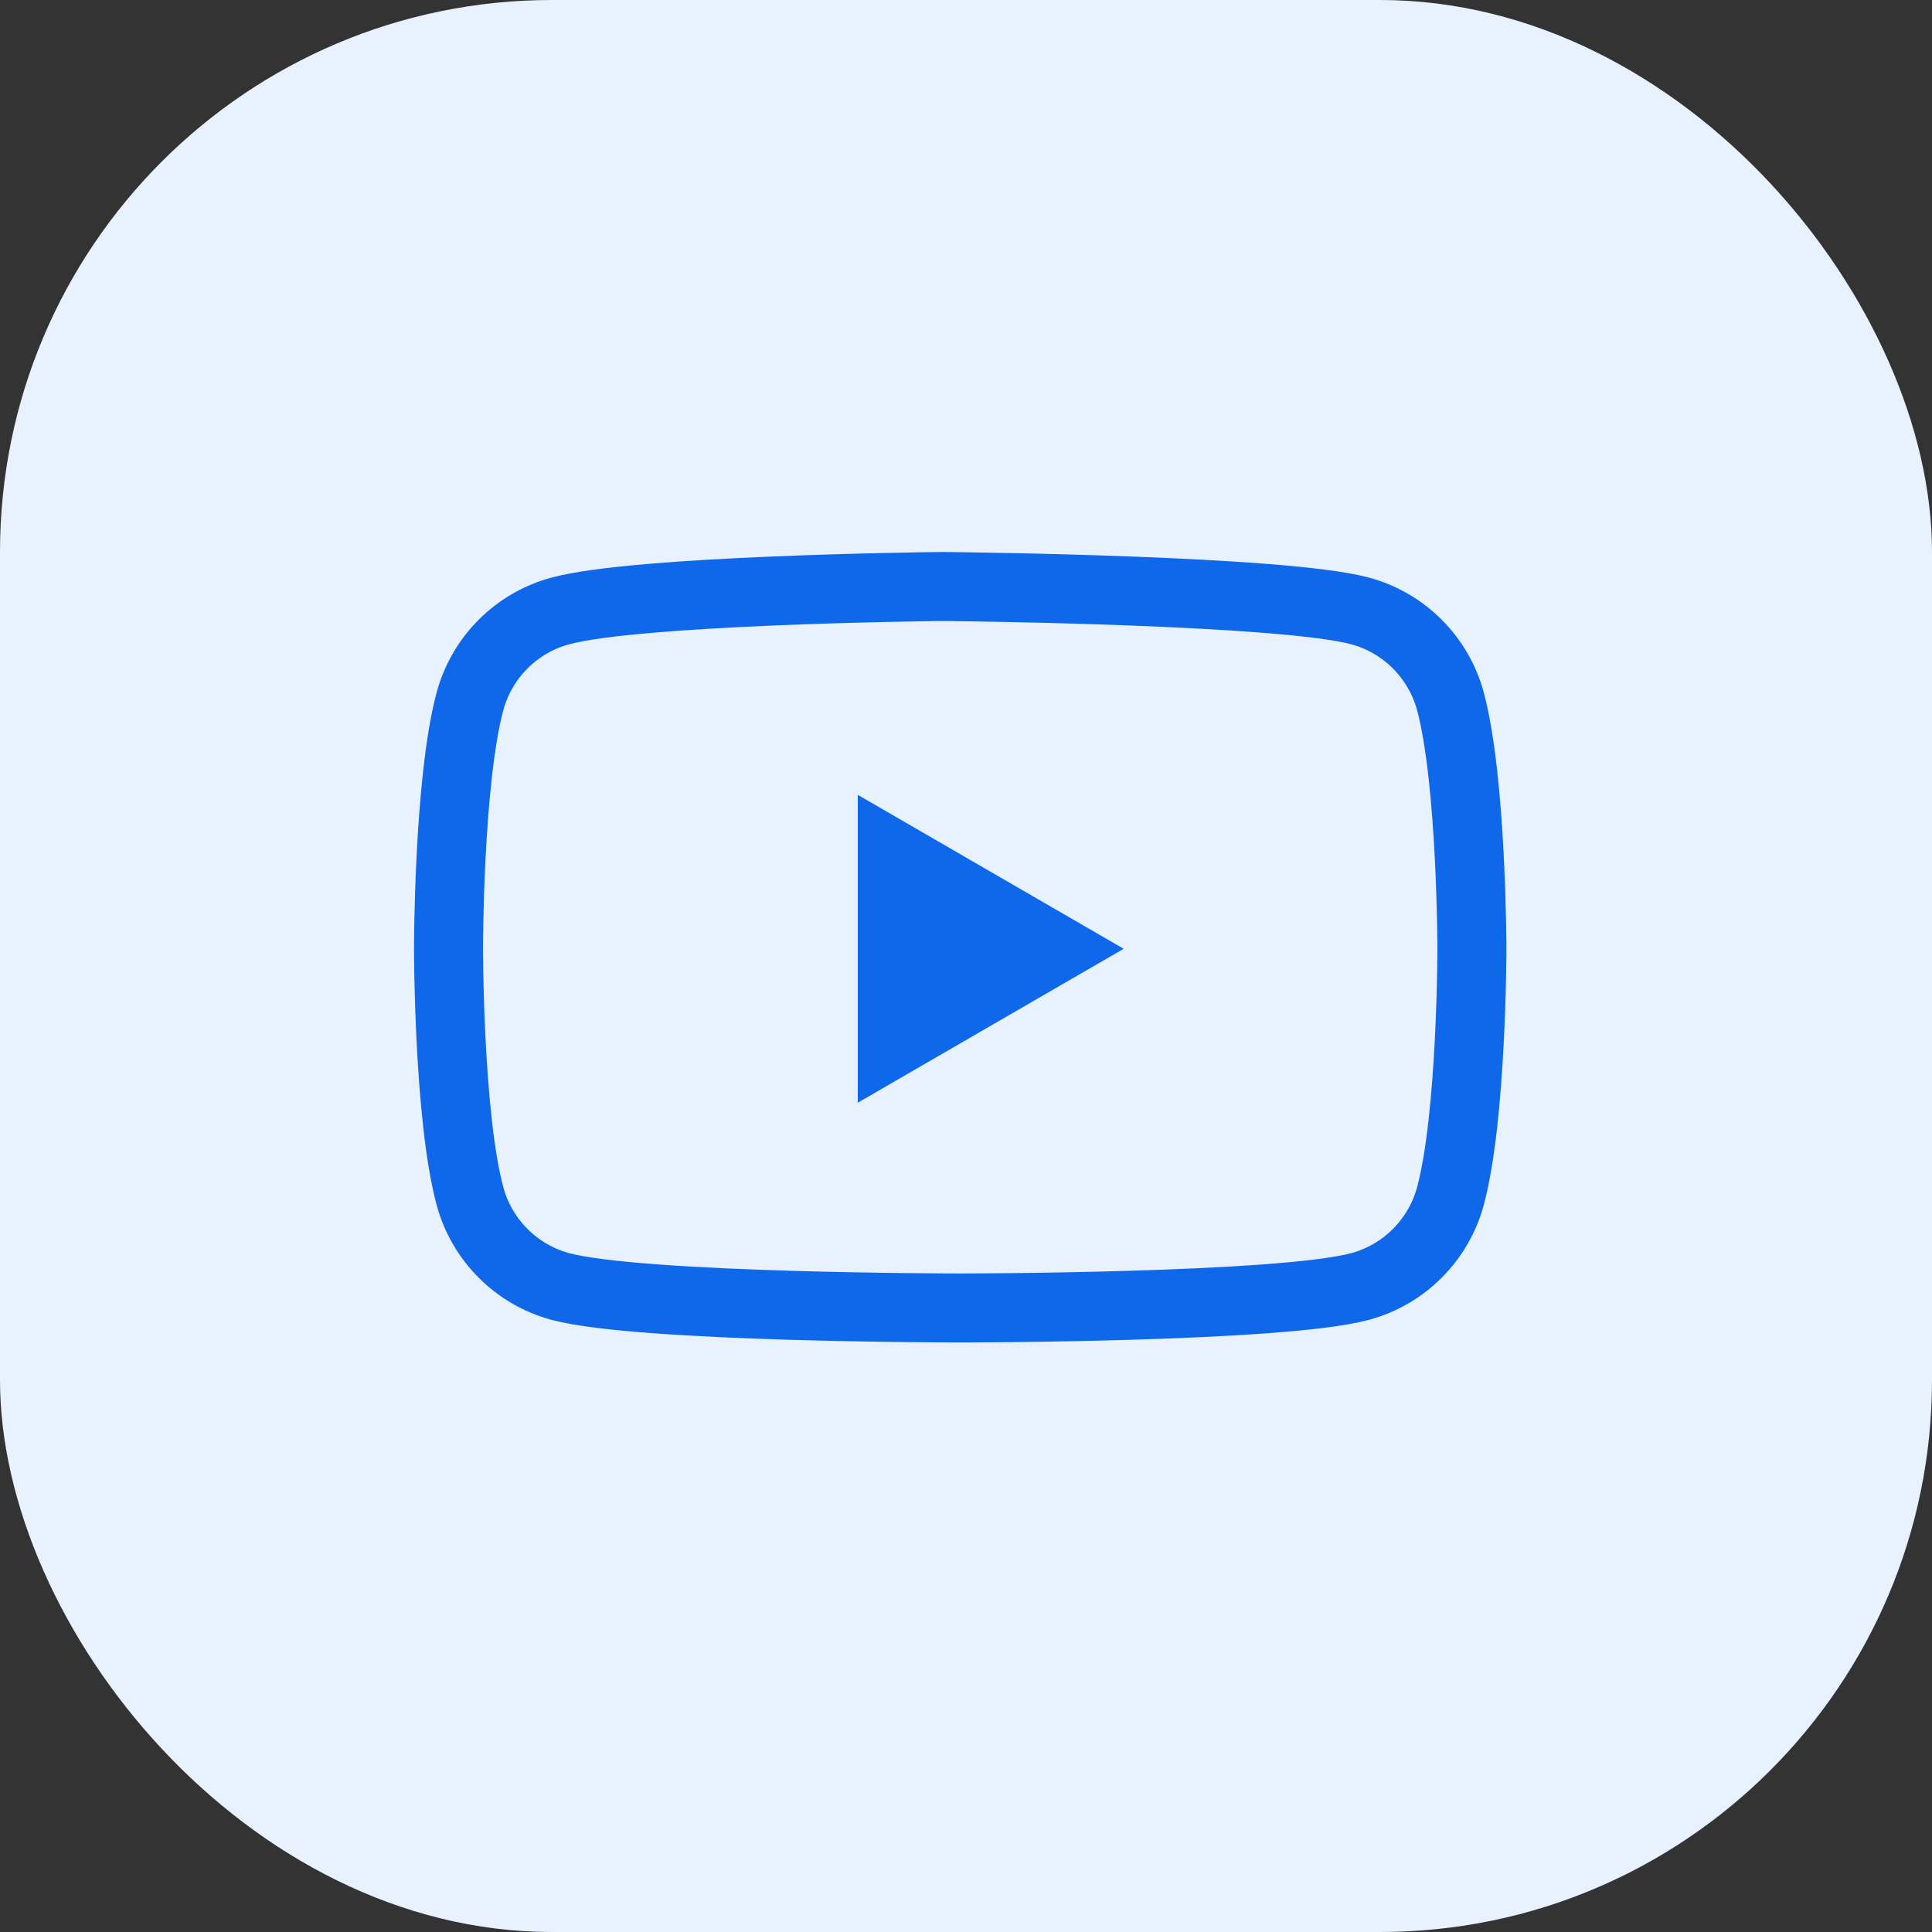
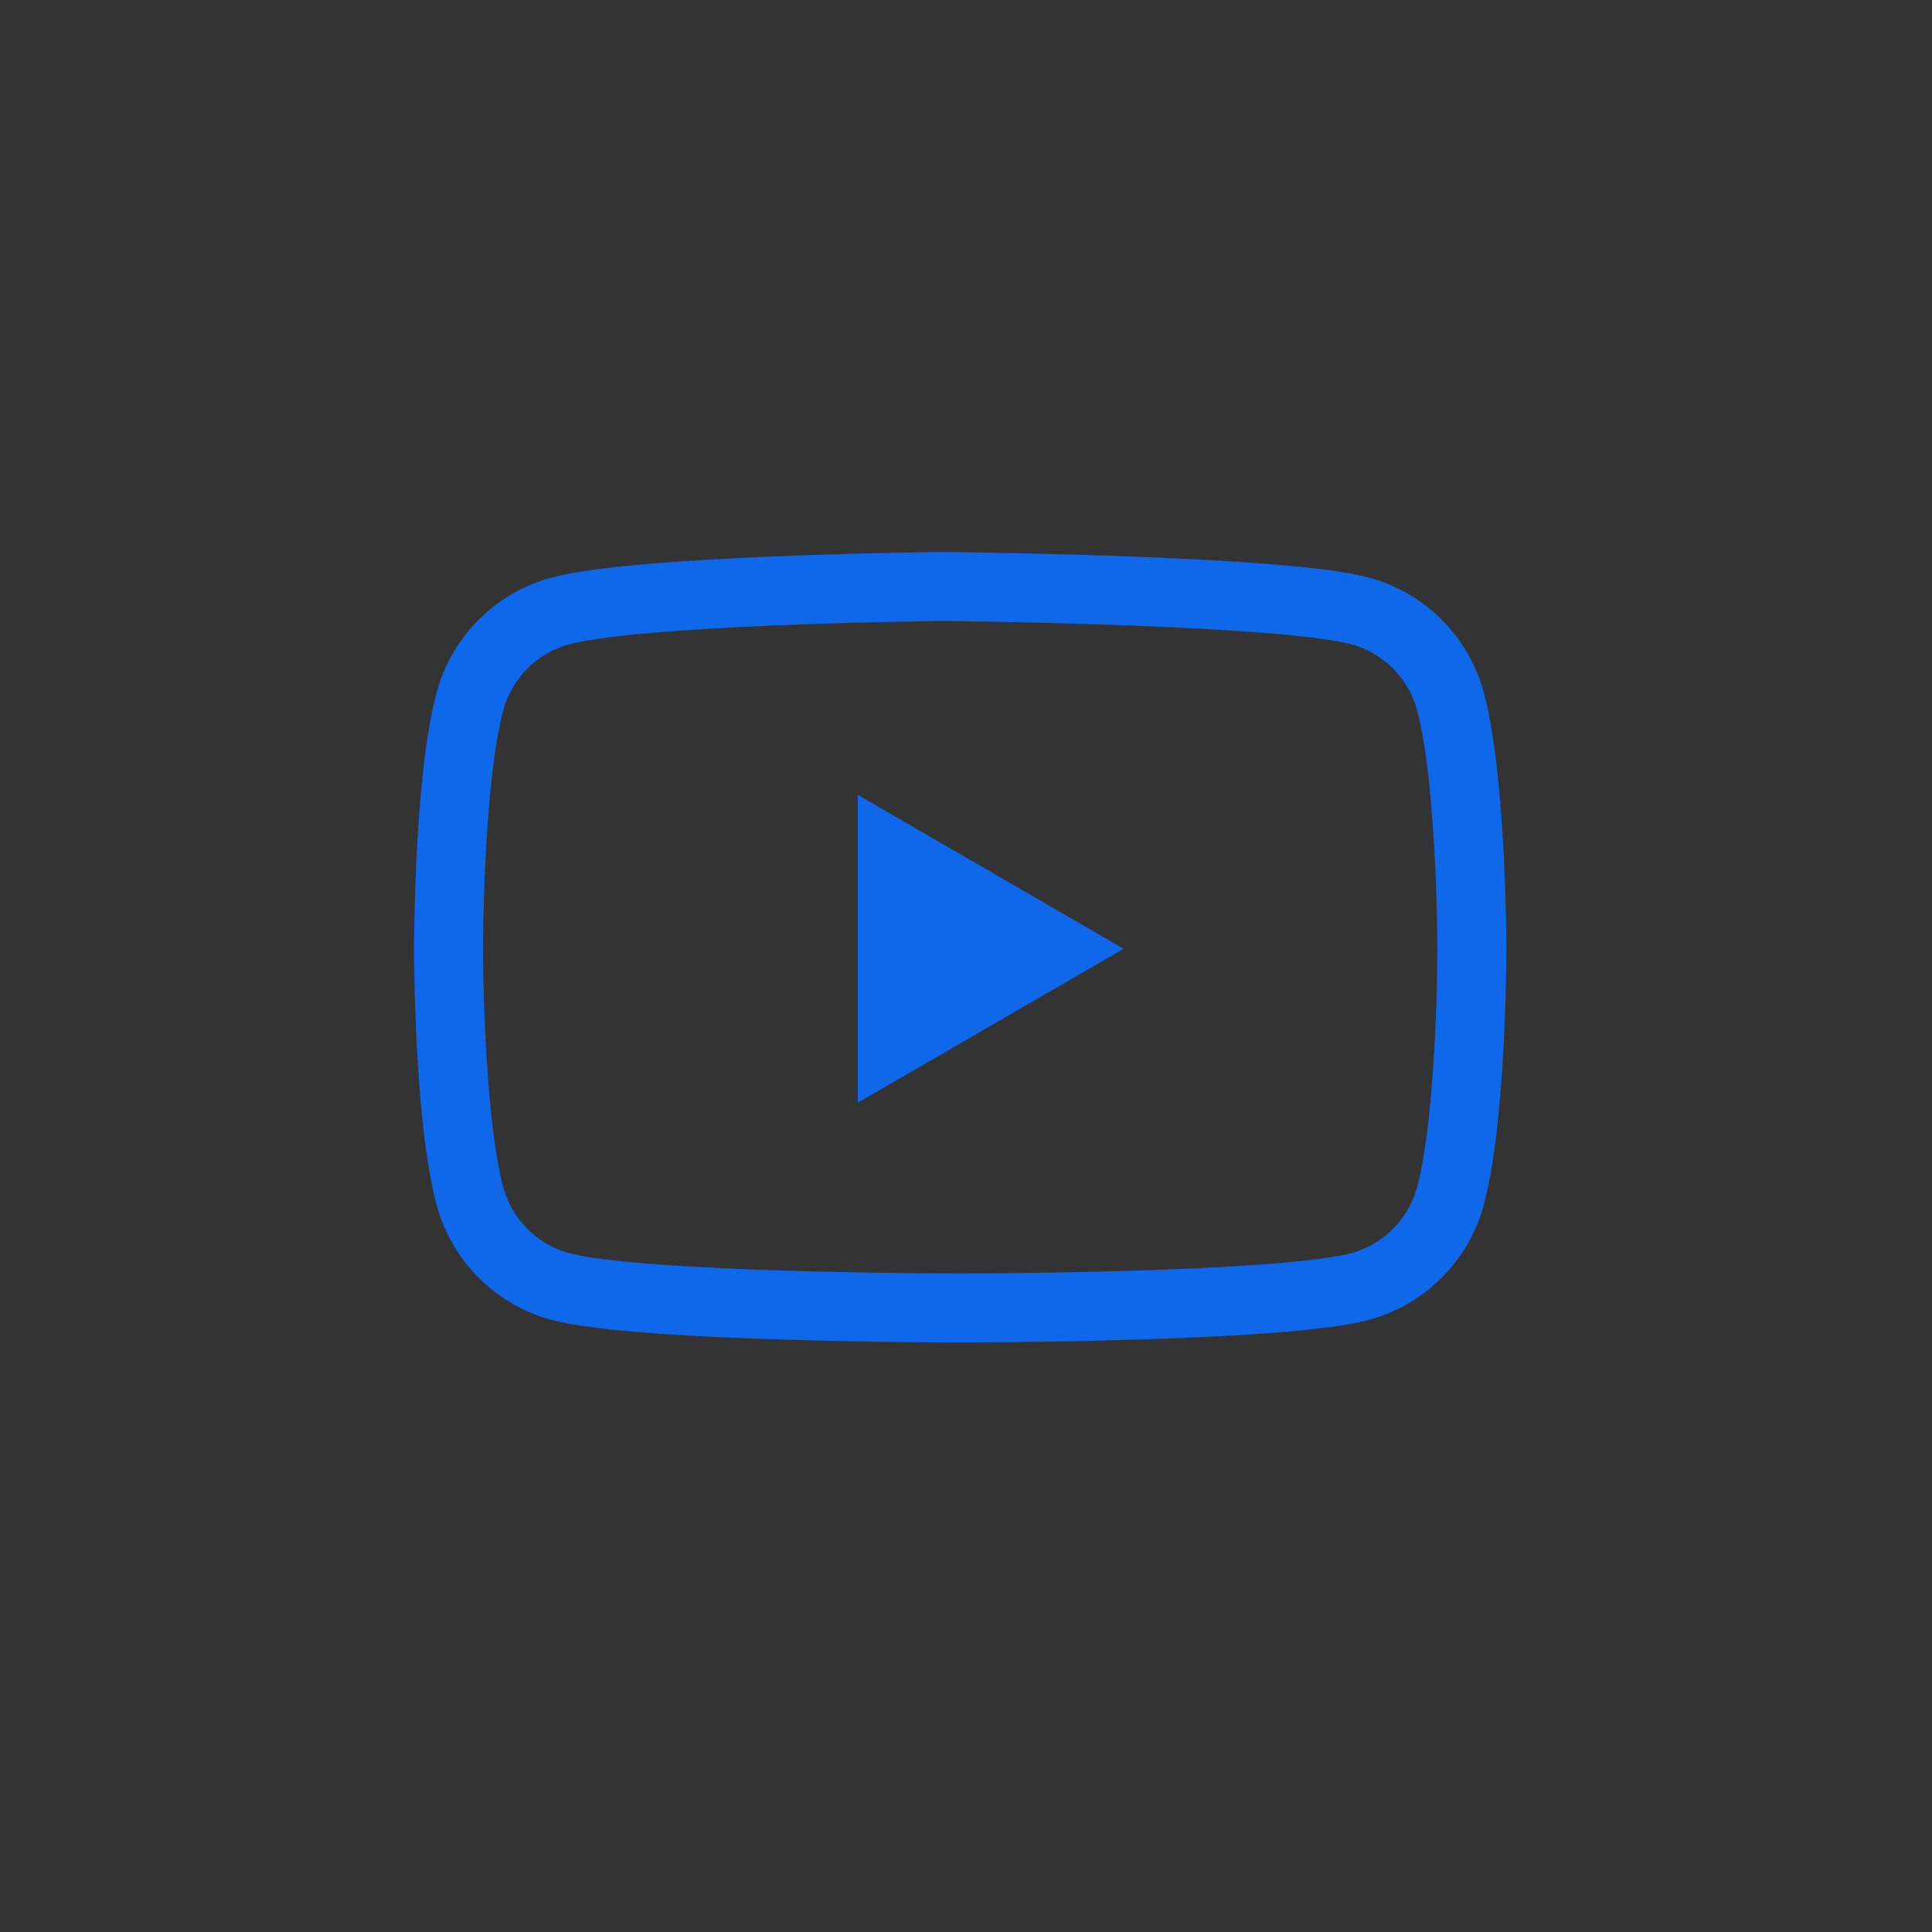
<svg xmlns="http://www.w3.org/2000/svg" width="56" height="56" viewBox="0 0 56 56" fill="none">
  <rect x="0" y="0" width="56" height="56" fill="#333333" stroke="none" />
-   <rect width="56" height="56" rx="16" fill="#E8F2FF" />
  <path d="M42.044 20.338C41.702 19.057 40.698 18.051 39.421 17.708C37.205 17.112 28.119 17.008 27.364 17C27.327 17 27.302 17 27.264 17C26.553 17.009 18.453 17.113 16.243 17.708C14.966 18.051 13.962 19.057 13.62 20.338C13 22.657 13 27.499 13 27.499C13 27.499 13 27.499 13 27.499C13 27.499 13 32.34 13.62 34.66C13.962 35.941 14.966 36.947 16.243 37.29C18.555 37.912 27.832 37.912 27.832 37.912C27.832 37.912 27.832 37.912 27.832 37.912C27.832 37.912 37.109 37.912 39.421 37.29C40.698 36.947 41.702 35.941 42.044 34.66C42.662 32.349 42.664 27.532 42.664 27.499C42.664 27.466 42.659 22.649 42.044 20.338Z" stroke="#0F67EA" stroke-width="2" />
  <path d="M24.863 31.963L32.57 27.501L24.863 23.039V31.963Z" fill="#0F67EA" />
</svg>